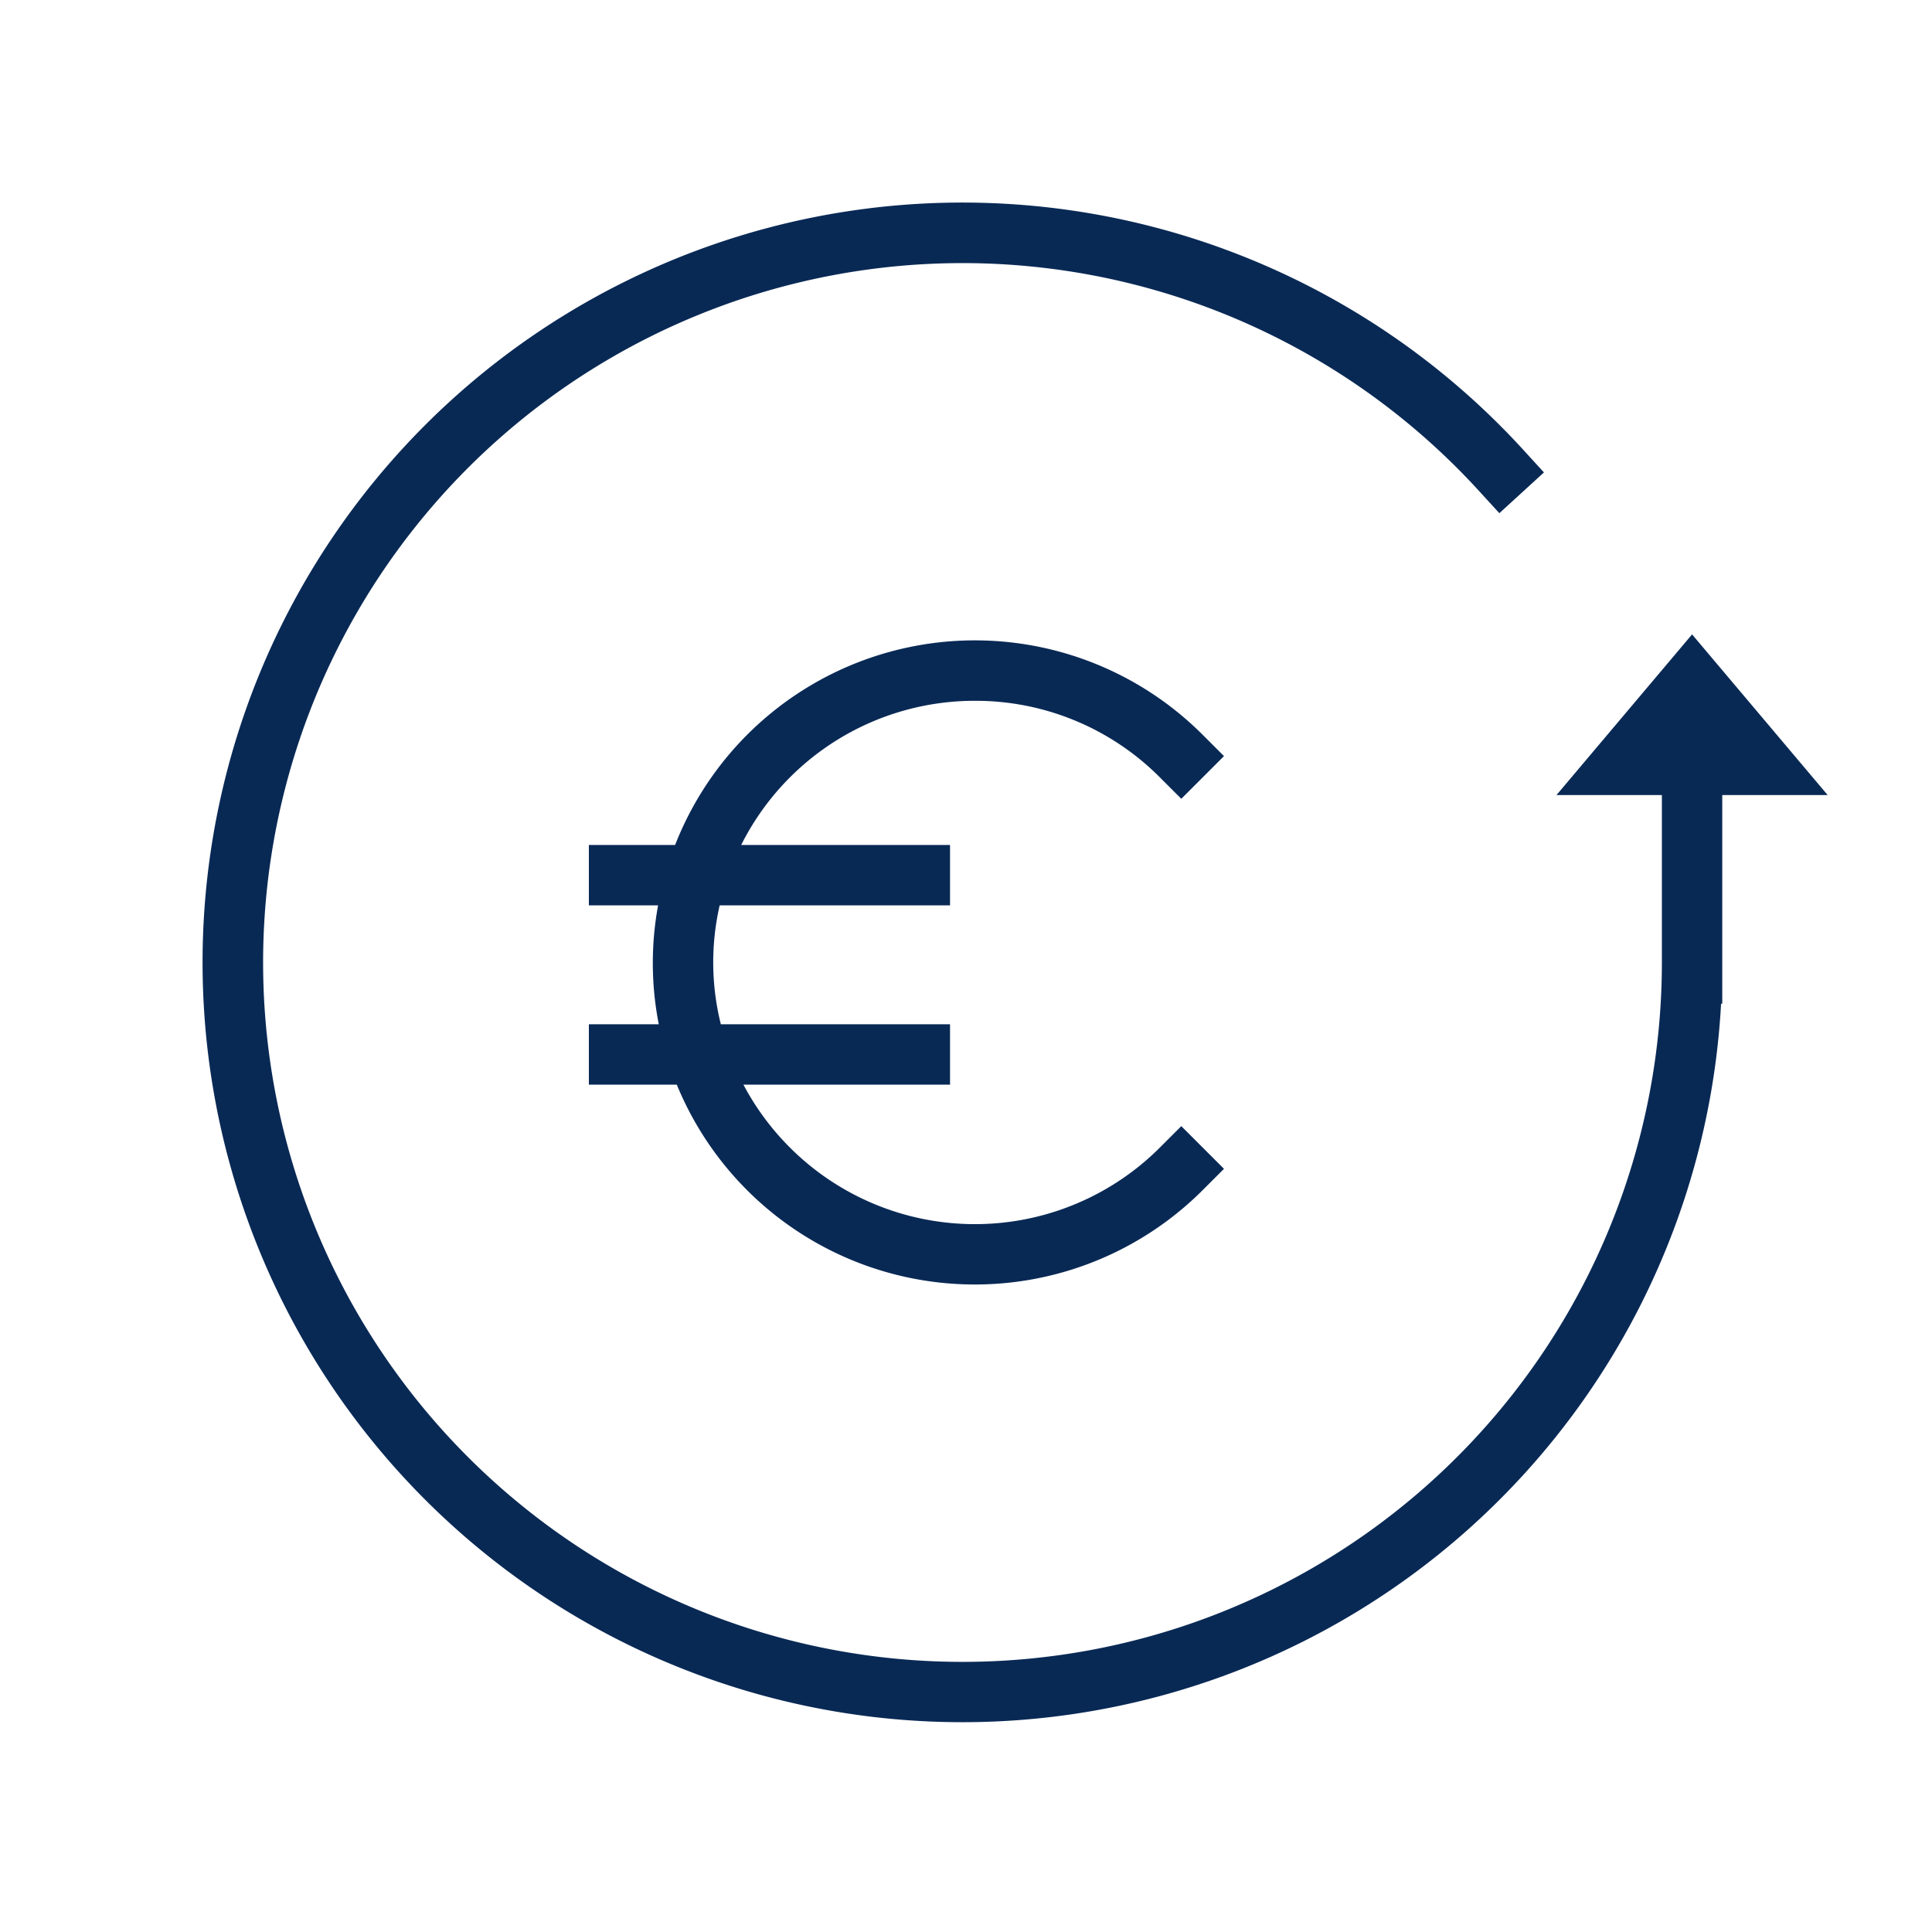
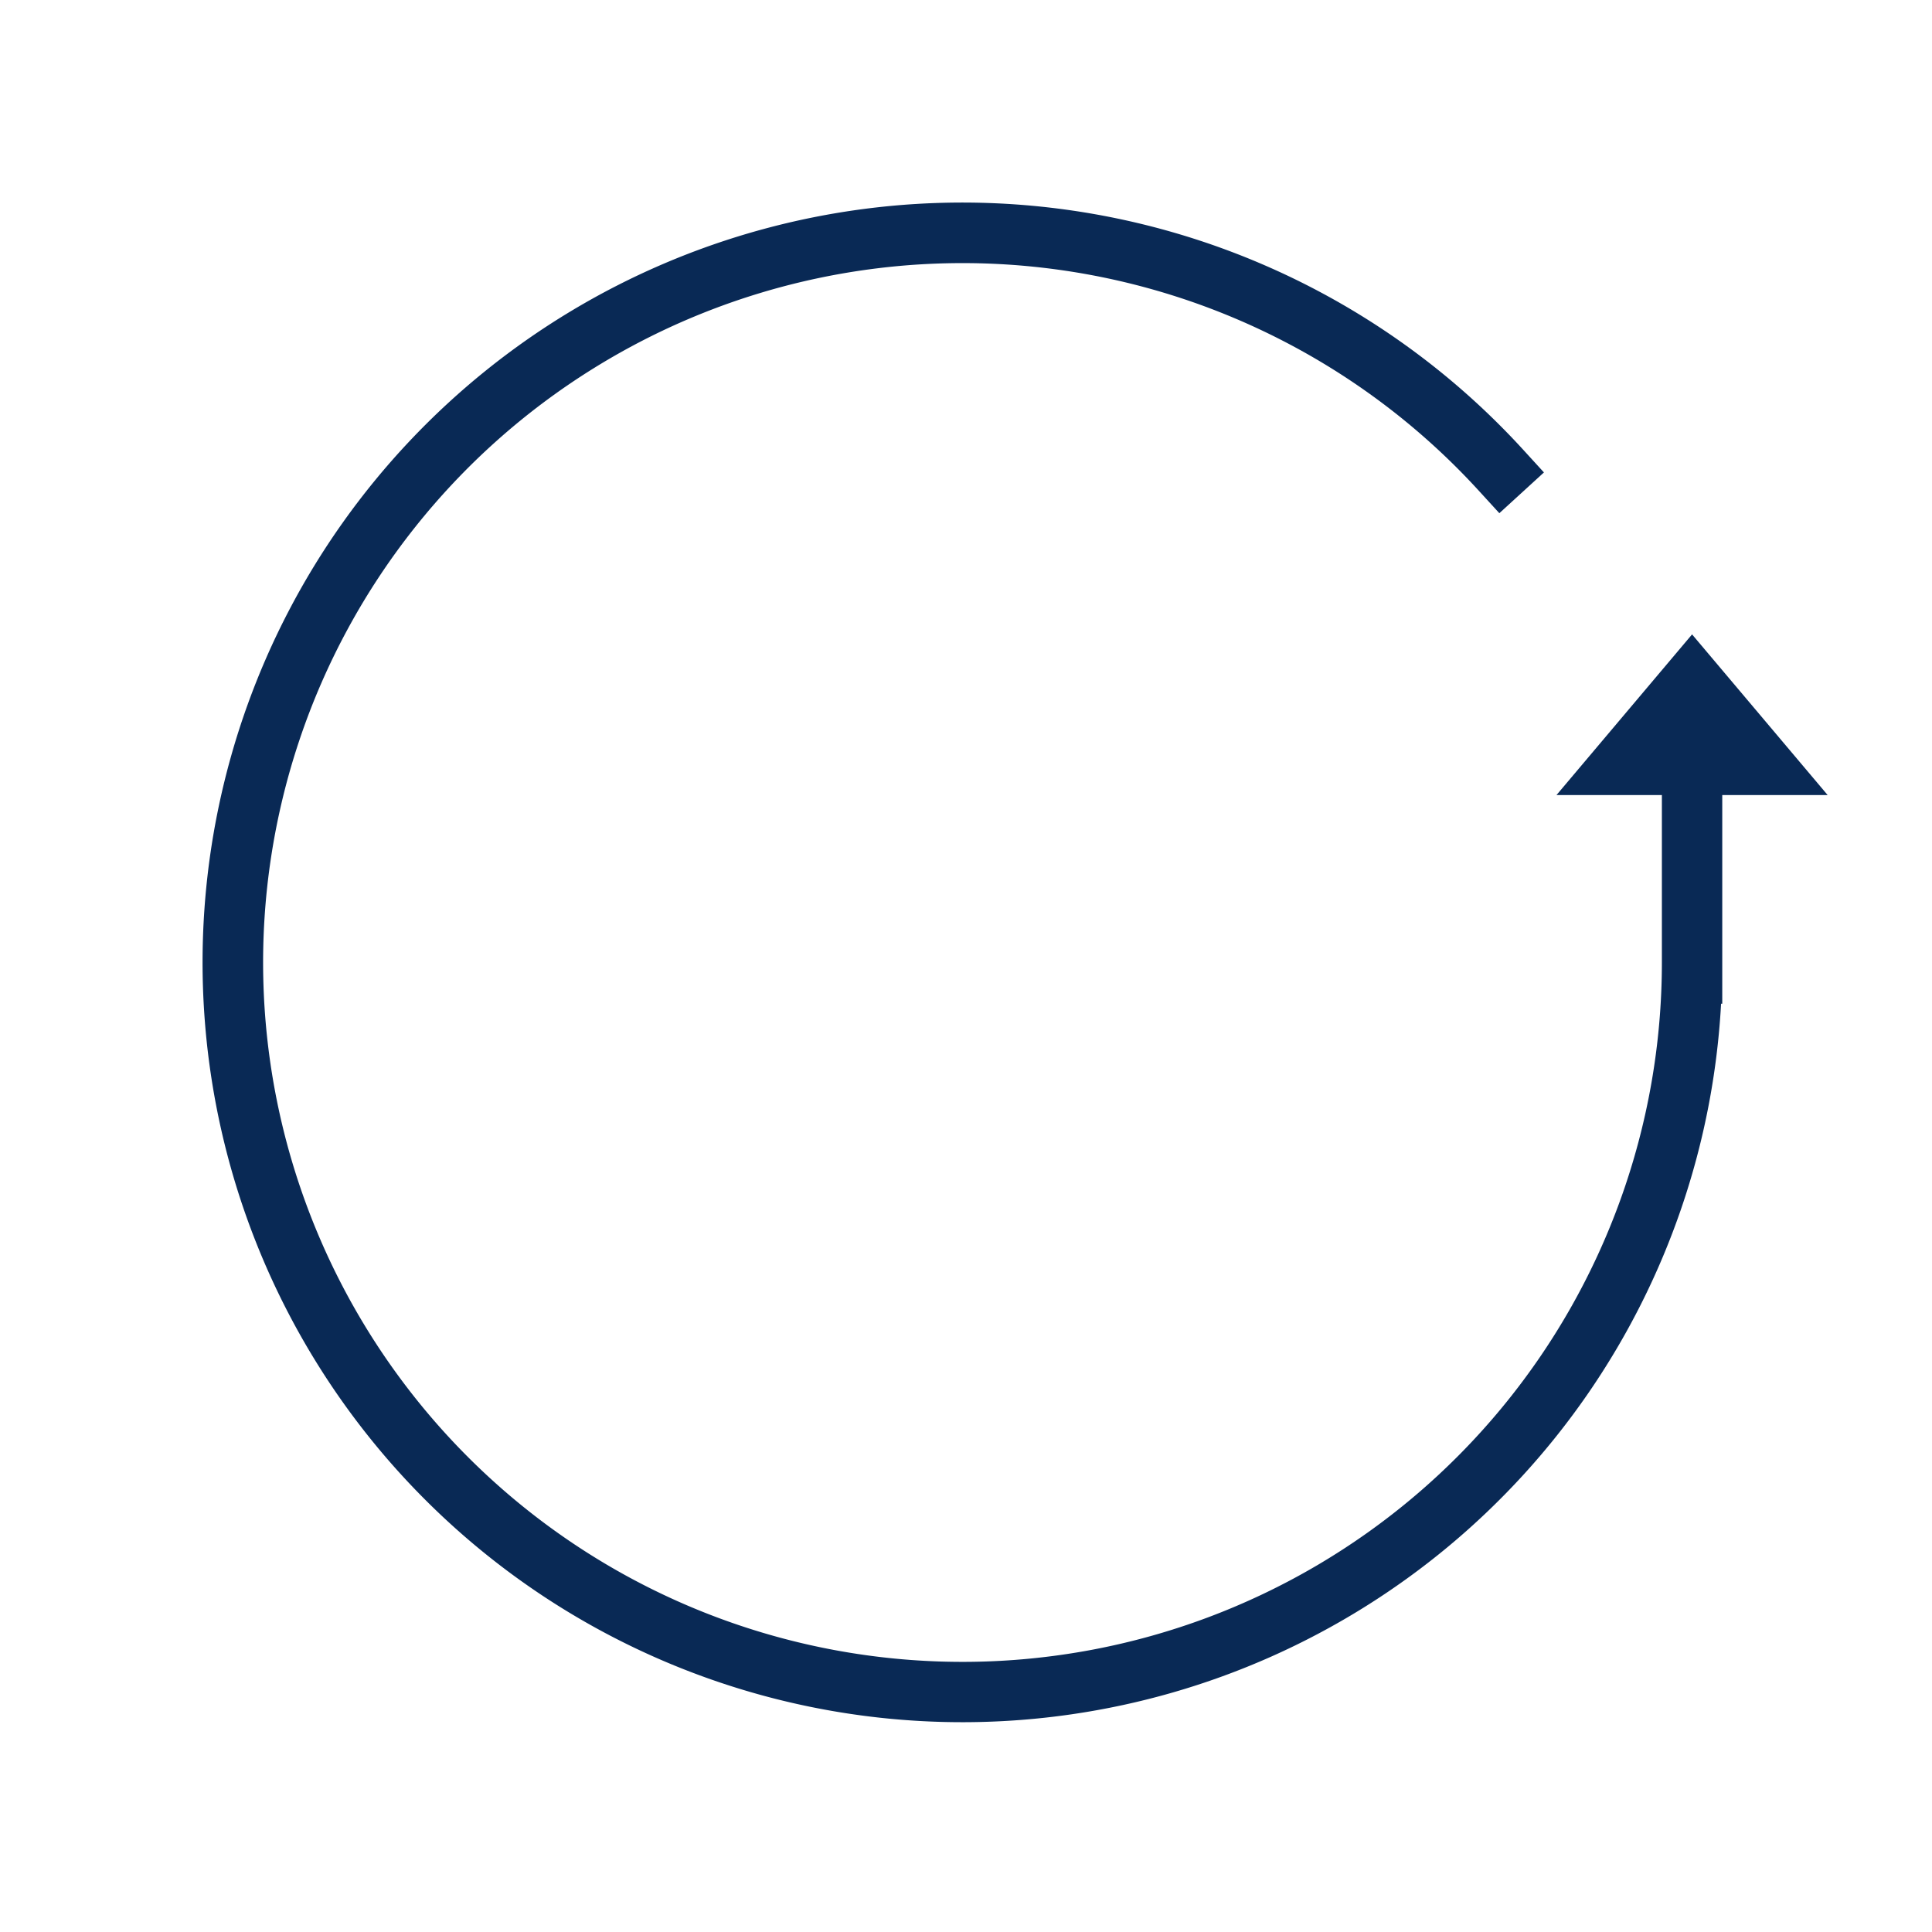
<svg xmlns="http://www.w3.org/2000/svg" viewBox="0 0 64 64">
  <defs>
    <style>.cls-1{fill:#092955;}</style>
  </defs>
  <g id="Layer_1" data-name="Layer 1">
-     <path class="cls-1" d="M32.295,23.215a8.612,8.612,0,0,1,6.13,2.539l.707.707,1.414-1.414-.707-.707a10.664,10.664,0,0,0-17.475,3.651H19.507v2h2.293a10.536,10.536,0,0,0,.023,3.94H19.507v2h2.913a10.673,10.673,0,0,0,17.419,3.495l.707-.707-1.414-1.414-.707.707a8.669,8.669,0,0,1-12.26,0,8.699,8.699,0,0,1-1.538-2.081H31.471v-2H23.879a8.465,8.465,0,0,1-.039-3.94H31.471v-2H24.553a8.651,8.651,0,0,1,7.742-4.776Z" />
    <path class="cls-1" d="M60.544,26.338l-4.492-5.323L51.56,26.338h3.492V31.884a23.168,23.168,0,1,1-6.059-15.622L49.668,17l1.477-1.35-.674-.738A25.17,25.17,0,1,0,57.013,33.249h.039V26.338Z" />
  </g>
</svg>